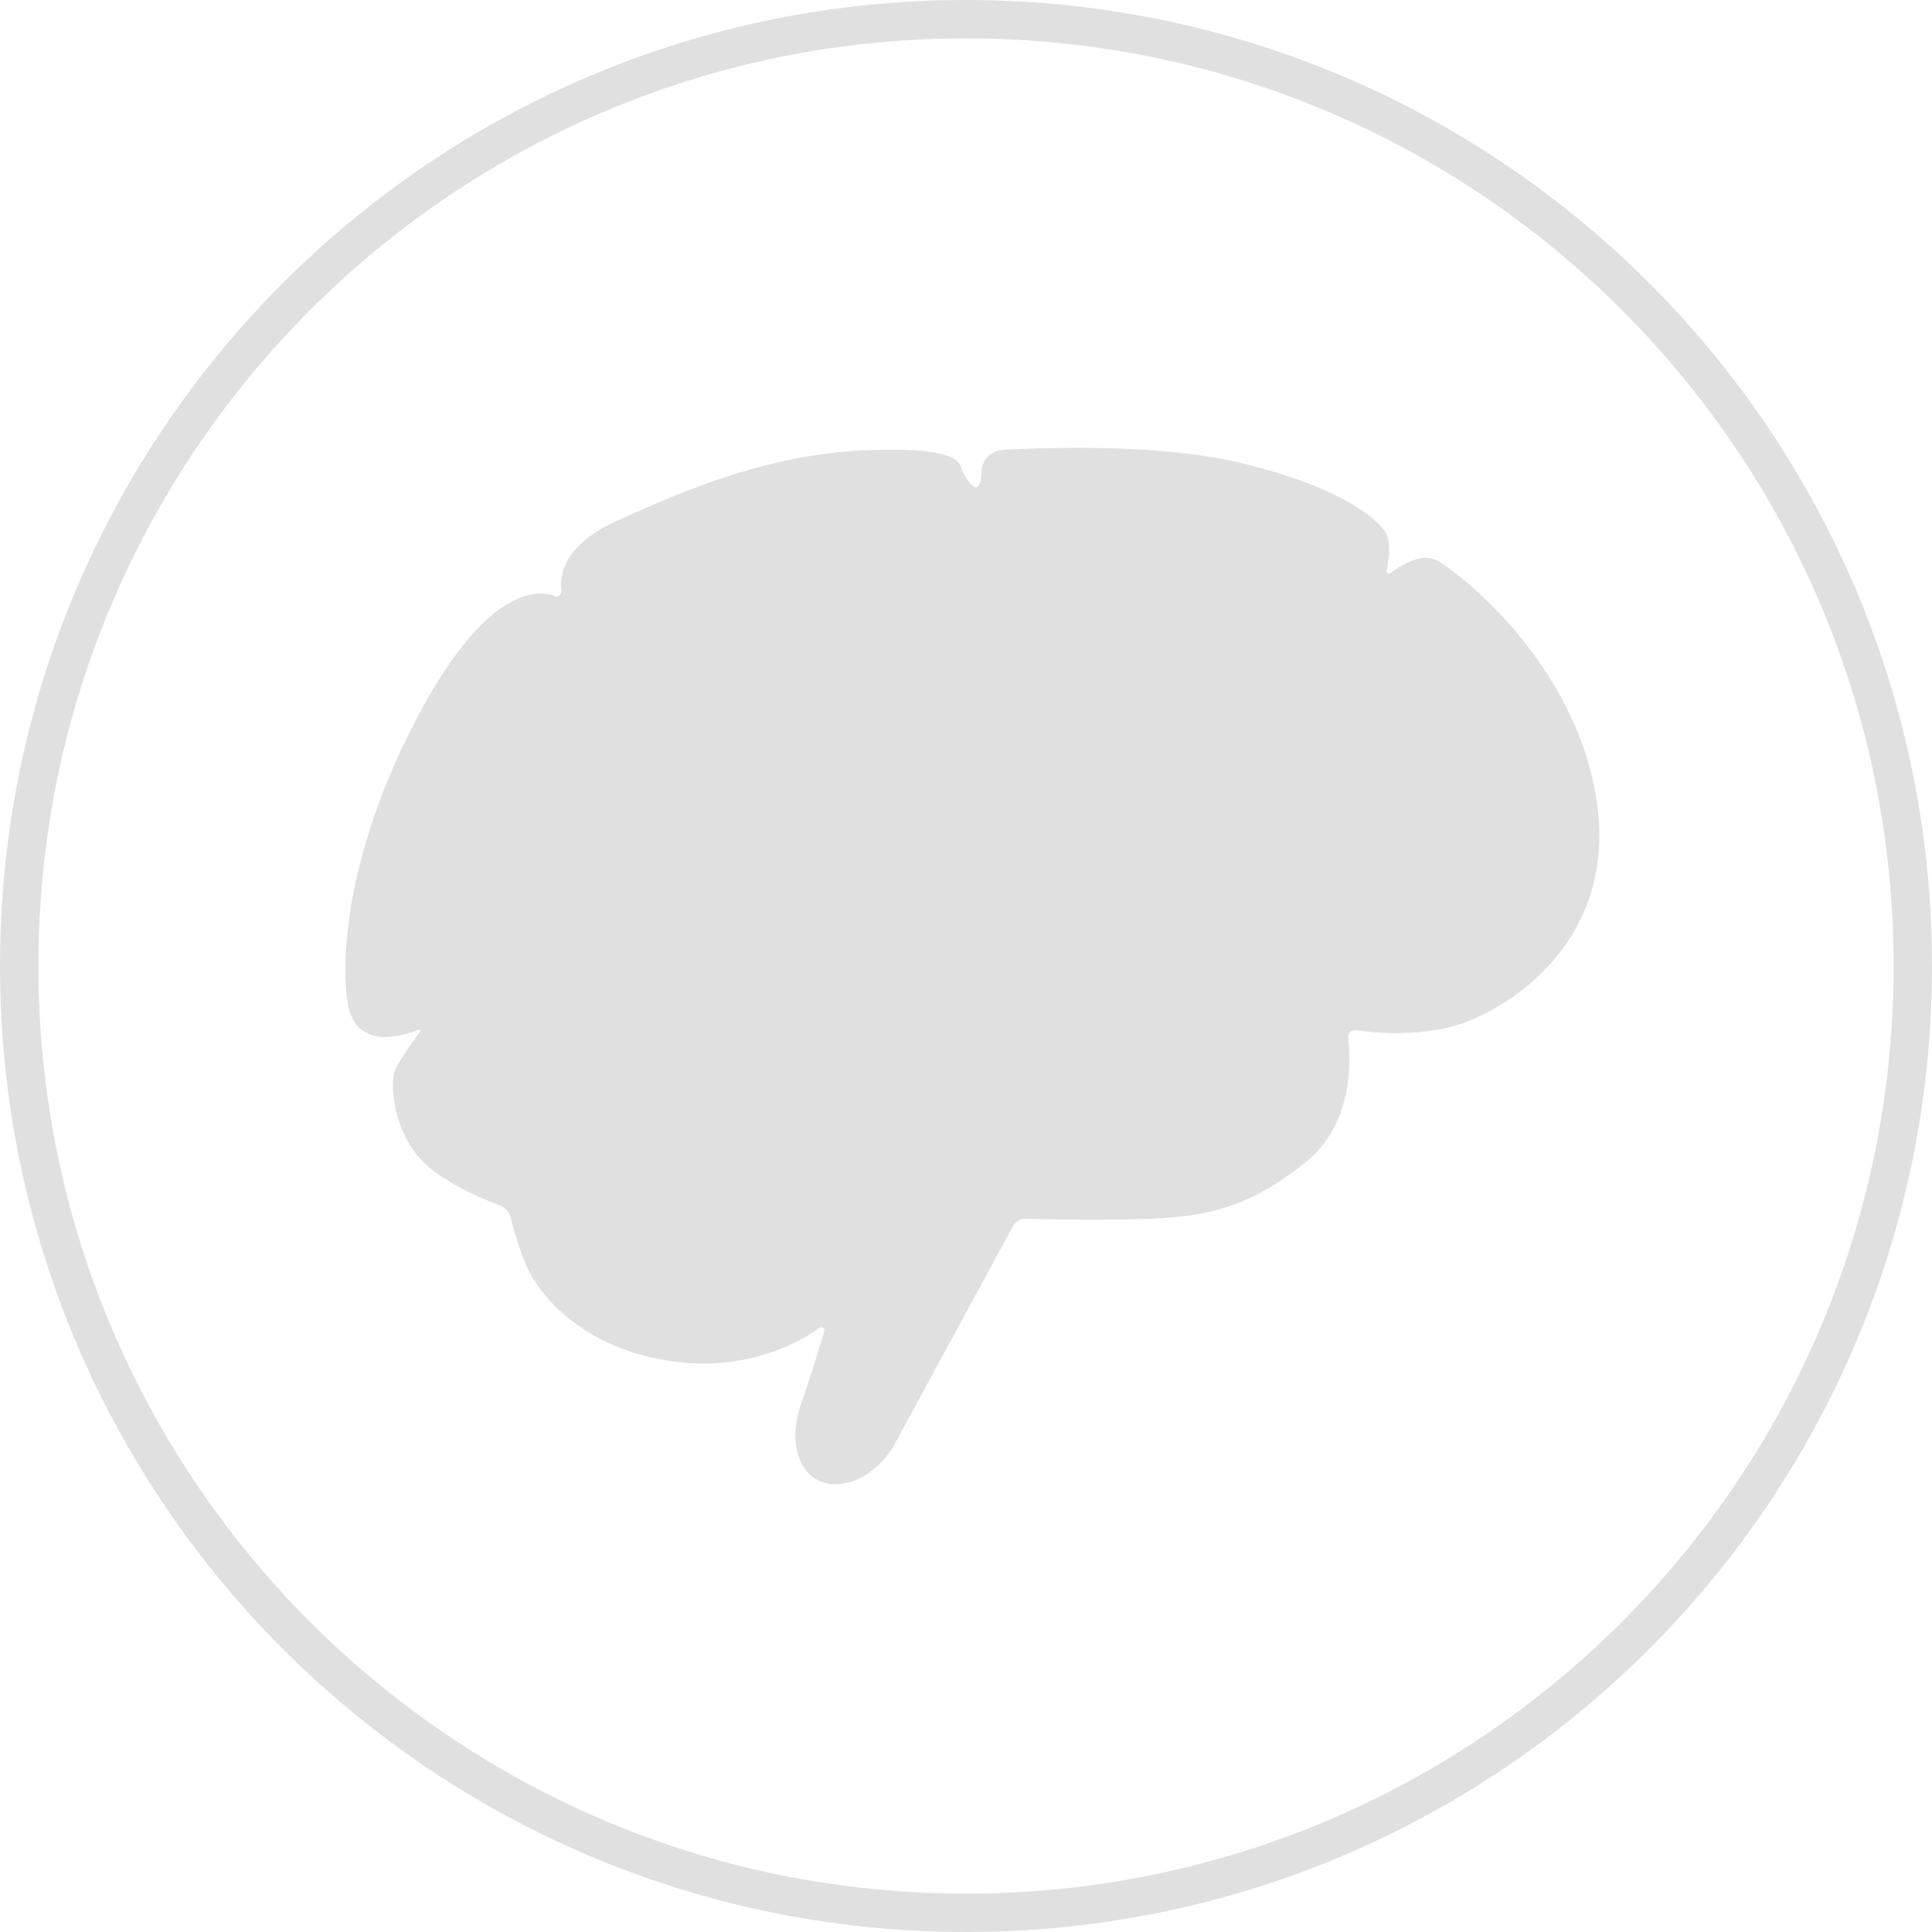
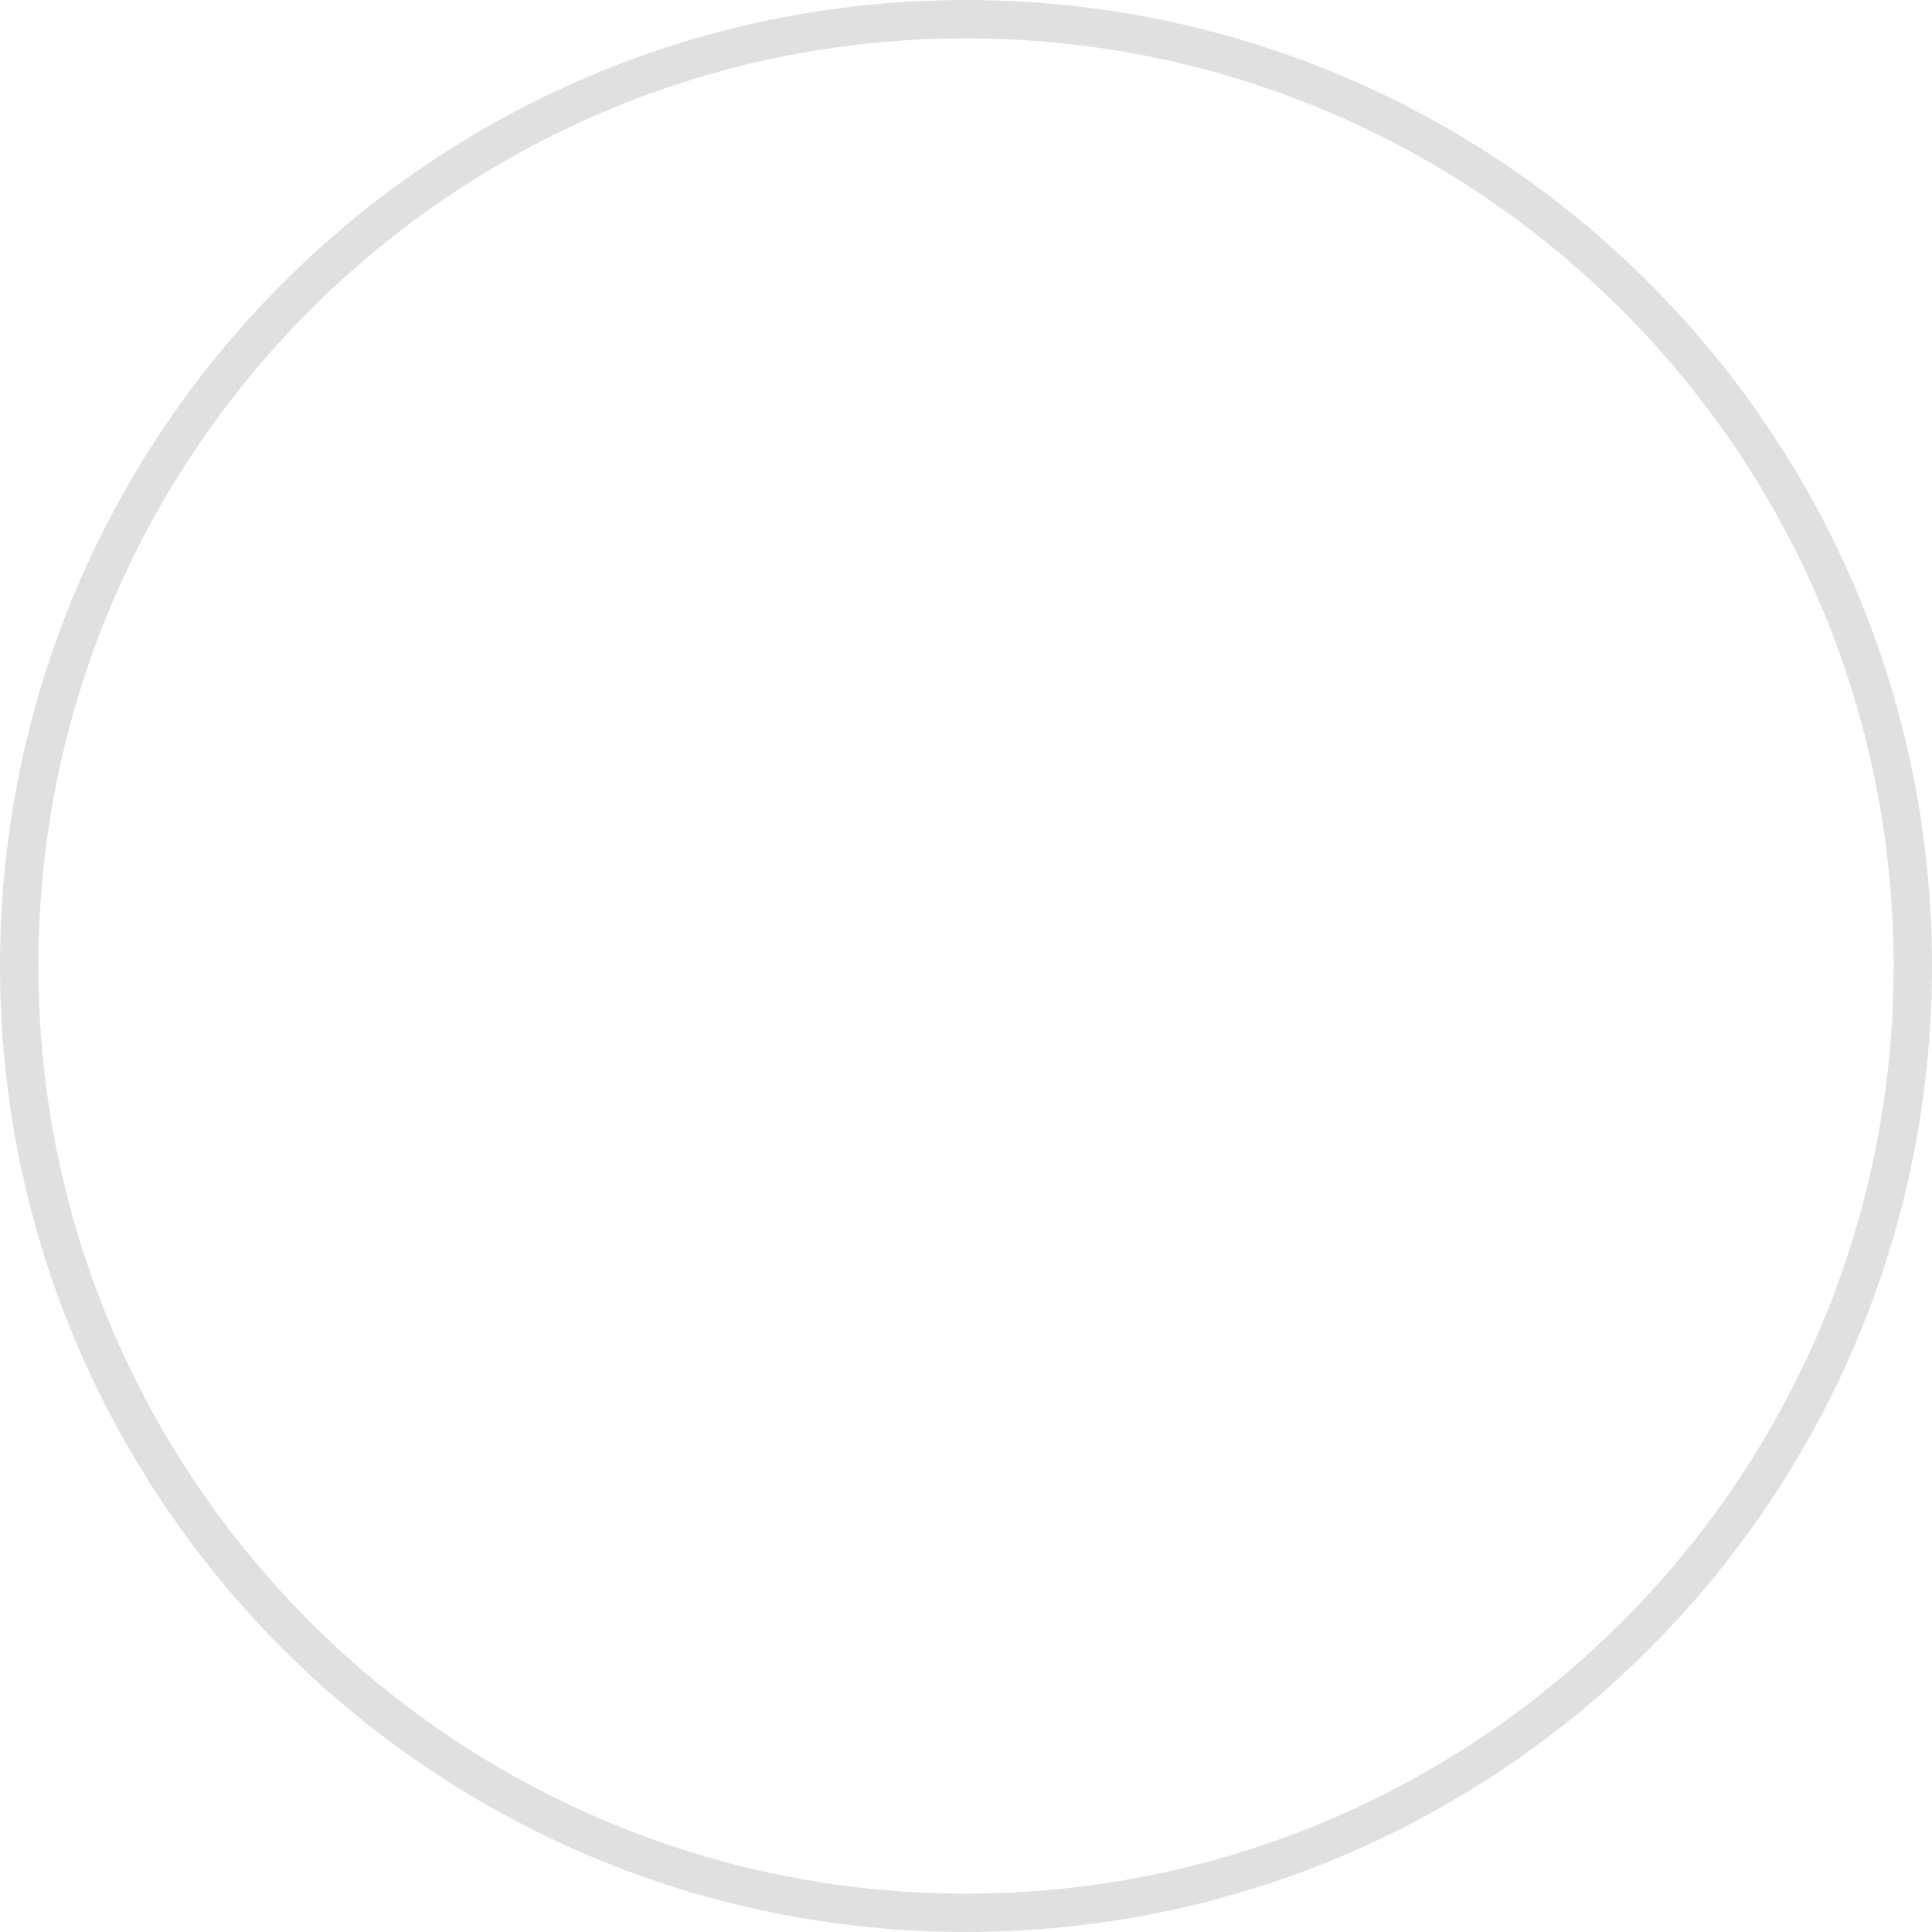
<svg xmlns="http://www.w3.org/2000/svg" width="151" height="151" viewBox="0 0 151 151" fill="none">
-   <path d="M43.304 46.622C43.611 46.716 43.895 46.459 43.871 46.132C43.73 44.918 44.084 42.63 48.053 40.786C53.746 38.172 60.266 35.464 67.85 35.184C75.433 34.904 74.96 36.328 75.244 36.865C76.614 39.479 76.709 37.051 76.709 37.051C76.709 37.051 76.567 35.207 78.646 35.137C80.725 35.067 90.387 34.507 97.498 36.304C104.608 38.102 107.349 40.319 108.199 41.463C108.79 42.234 108.554 43.728 108.365 44.568C108.317 44.755 108.554 44.918 108.695 44.778C109.499 44.171 111.105 43.191 112.263 43.774C113.869 44.615 123.437 51.921 124.854 63.056C126.272 74.191 116.987 79.537 112.924 80.377C109.947 80.984 107.231 80.704 105.979 80.517C105.624 80.471 105.317 80.751 105.364 81.101C105.577 82.922 105.766 87.777 102.128 90.765C97.592 94.5 94.072 95.061 90.009 95.247C86.725 95.387 81.906 95.317 80.158 95.247C79.756 95.247 79.378 95.457 79.189 95.808L69.74 113.199C69.74 113.199 68.039 116 65.298 116C62.558 116 61.518 112.919 62.558 109.907C63.314 107.713 64.07 105.239 64.424 104.048C64.495 103.838 64.235 103.651 64.046 103.791C62.605 104.818 58.566 107.176 52.778 106.429C45.478 105.495 42.17 101.083 41.32 99.309C40.706 98.025 40.139 96.088 39.879 95.084C39.761 94.687 39.477 94.36 39.076 94.22C37.706 93.707 34.398 92.329 32.792 90.509C30.713 88.174 30.429 84.603 30.902 83.576C31.256 82.782 32.343 81.288 32.839 80.634C32.91 80.541 32.815 80.424 32.721 80.471C31.492 80.984 27.595 82.222 27.122 78.066C26.555 73.118 27.878 64.784 32.91 55.516C37.375 47.276 41.084 45.852 43.328 46.552L43.304 46.622Z" fill="#E0E0E0" />
  <path d="M75.5 1.5C116.369 1.5 149.5 34.631 149.5 75.5C149.5 116.369 116.369 149.5 75.5 149.5C34.631 149.5 1.5 116.369 1.5 75.5C1.5 34.631 34.631 1.5 75.5 1.5Z" stroke="#E0E0E0" stroke-width="3" />
</svg>